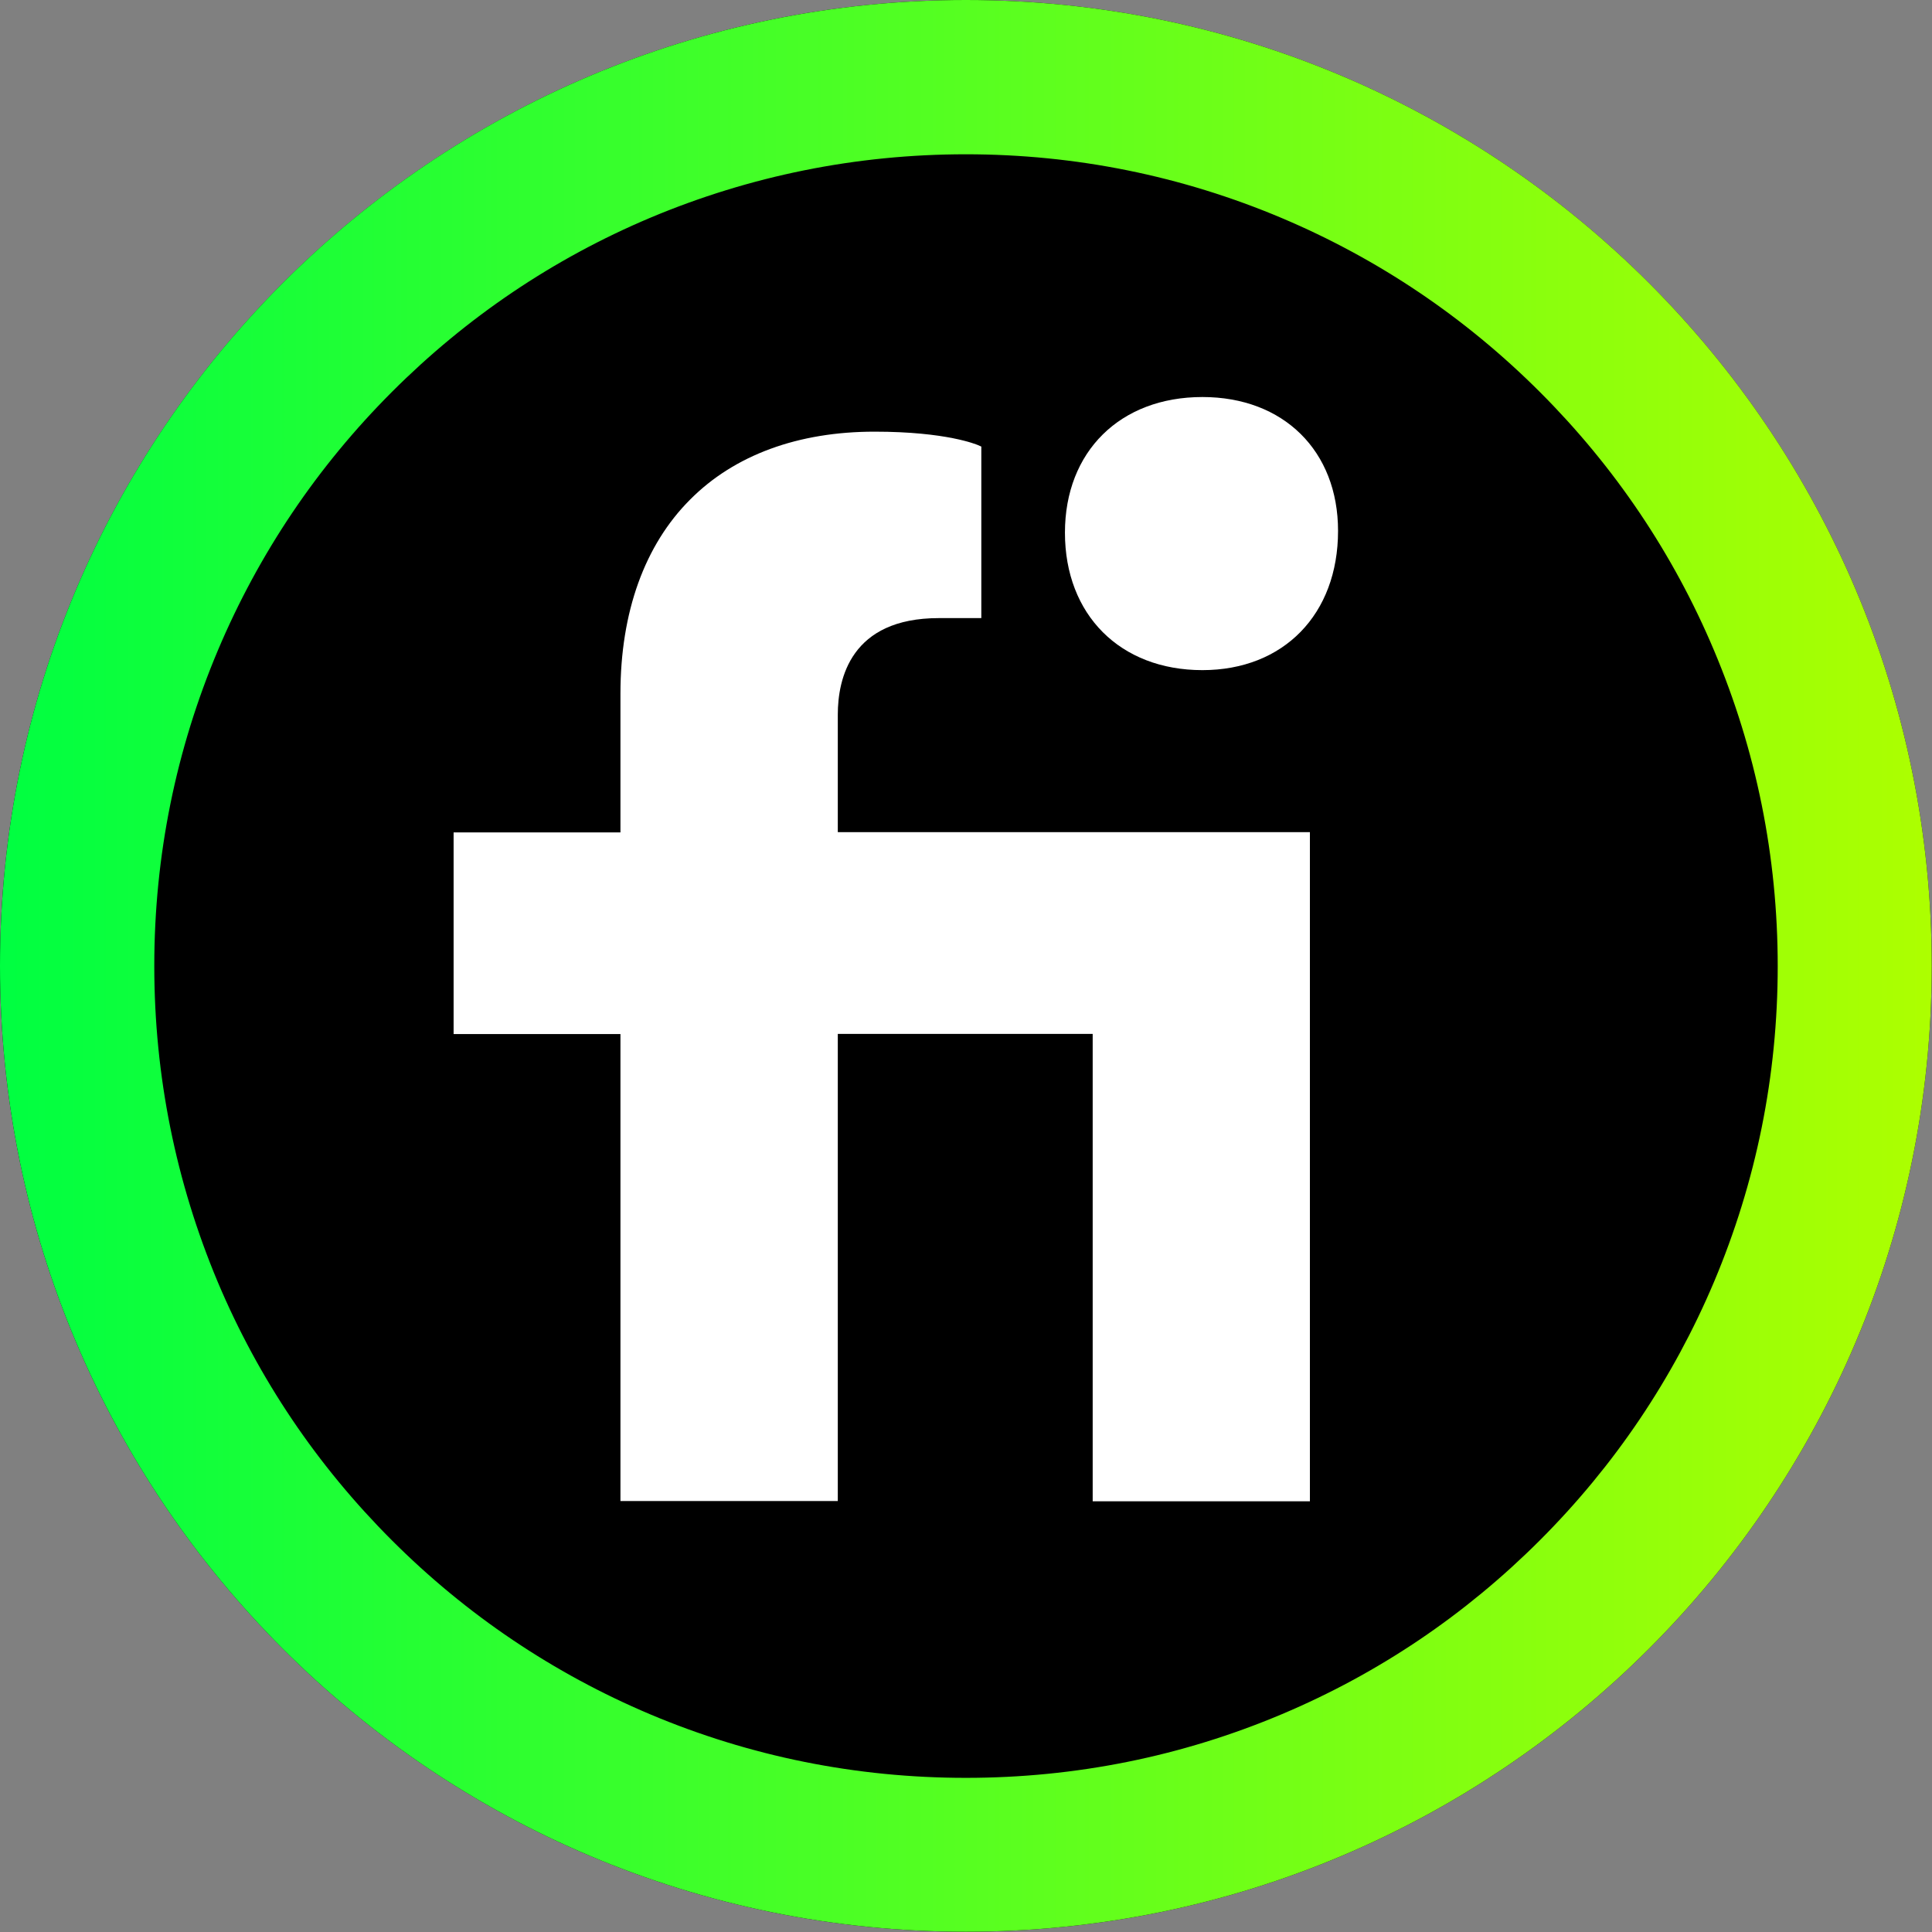
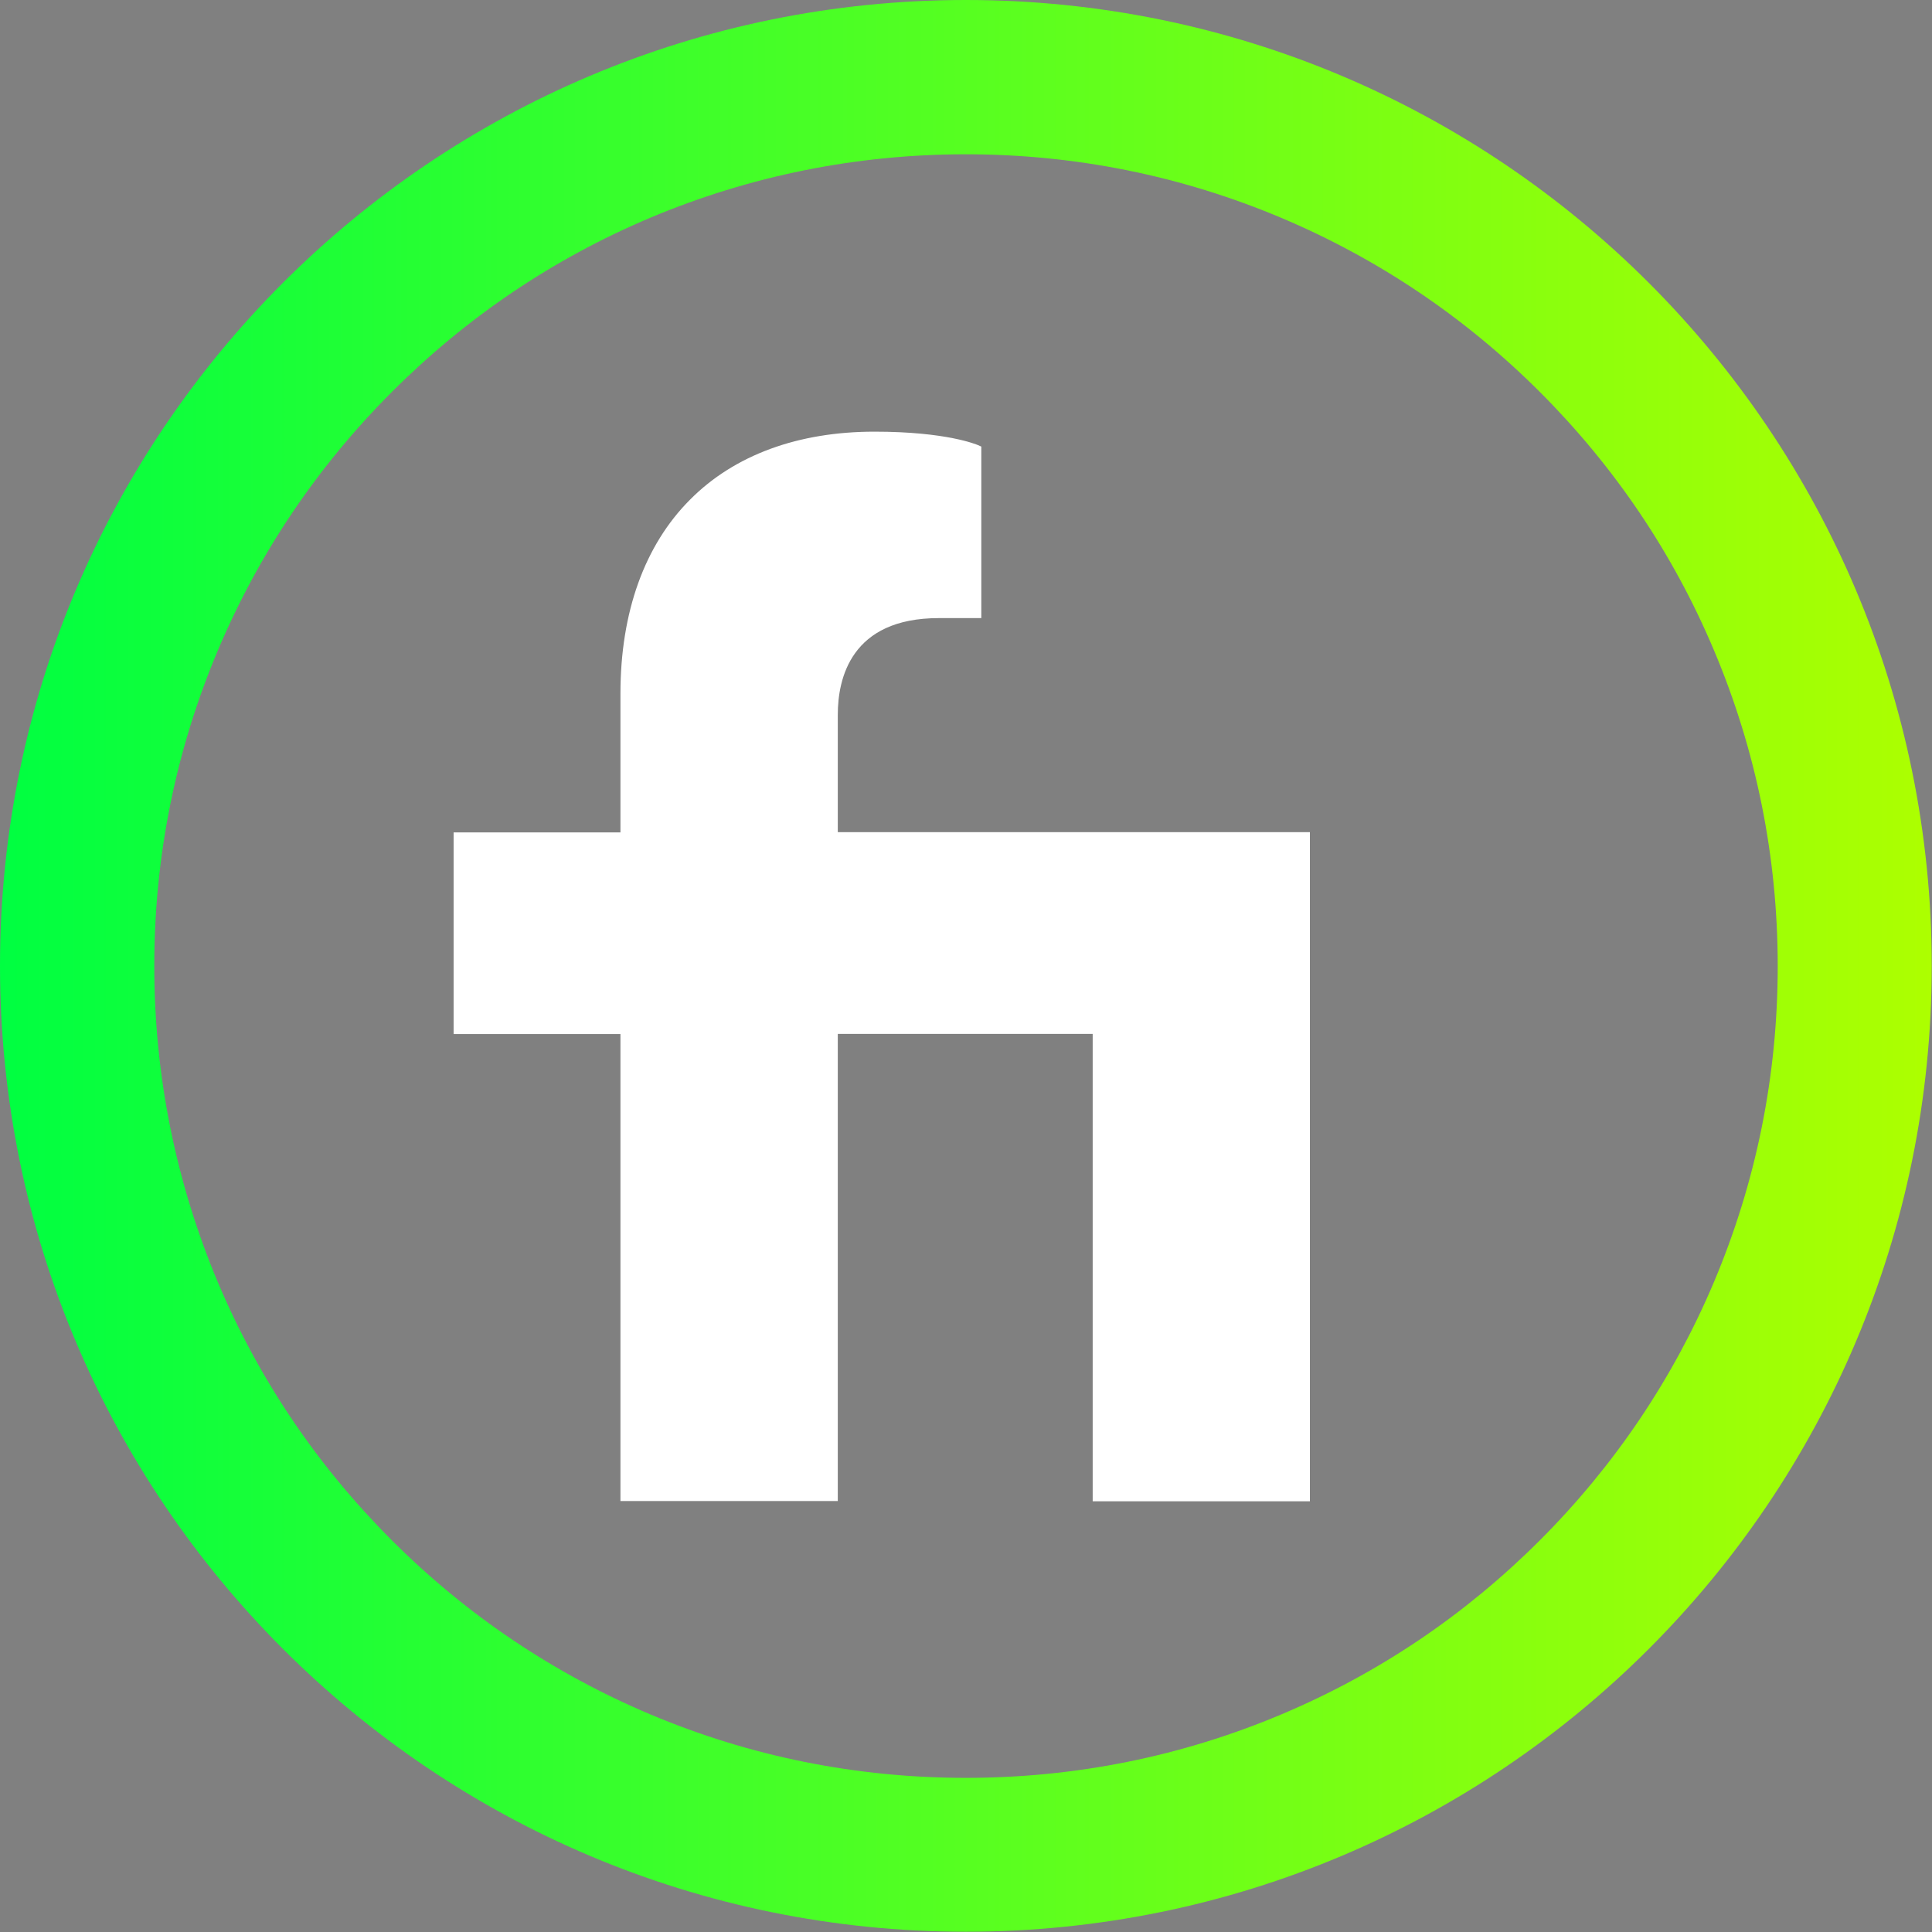
<svg xmlns="http://www.w3.org/2000/svg" width="14" height="14" viewBox="0 0 14 14" fill="none">
  <rect x="0" y="0" width="14" height="14" fill="#808080" stroke="none" />
  <g clip-path="url(#clip0_689_22136)">
-     <path d="M6.999 13.998C10.865 13.998 13.998 10.865 13.998 6.999C13.998 3.134 10.865 0 6.999 0C3.134 0 0 3.134 0 6.999C0 10.865 3.134 13.998 6.999 13.998Z" fill="black" />
    <path d="M6.999 1.118C7.793 1.118 8.563 1.274 9.288 1.58C9.988 1.876 10.618 2.3 11.159 2.841C11.7 3.382 12.124 4.01 12.42 4.712C12.726 5.437 12.882 6.207 12.882 7.001C12.882 7.795 12.726 8.565 12.42 9.29C12.124 9.99 11.7 10.62 11.159 11.161C10.618 11.702 9.99 12.126 9.288 12.422C8.563 12.728 7.793 12.883 6.999 12.883C6.205 12.883 5.435 12.728 4.71 12.422C4.01 12.126 3.38 11.702 2.839 11.161C2.298 10.62 1.874 9.992 1.578 9.29C1.274 8.565 1.118 7.795 1.118 6.999C1.118 6.204 1.274 5.435 1.58 4.71C1.876 4.01 2.3 3.38 2.841 2.839C3.382 2.298 4.01 1.874 4.712 1.578C5.435 1.274 6.205 1.118 6.999 1.118ZM6.999 0C3.133 0 0 3.133 0 6.999C0 10.865 3.133 13.998 6.999 13.998C10.865 13.998 13.998 10.865 13.998 6.999C13.998 3.133 10.865 0 6.999 0Z" fill="url(#paint0_linear_689_22136)" />
    <path d="M6.071 5.179C6.071 4.917 6.166 4.479 6.803 4.479H7.111V3.236L7.086 3.225C7.077 3.222 6.862 3.128 6.337 3.128C5.784 3.128 5.322 3.297 5.001 3.62C4.671 3.95 4.496 4.436 4.496 5.026V6.032H3.287V7.493H4.496V10.877H6.071V7.492H7.918V10.879H9.492V6.03H6.071V5.179Z" fill="white" />
-     <path d="M8.713 4.856C9.301 4.856 9.696 4.452 9.696 3.847C9.696 3.267 9.301 2.877 8.713 2.877C8.117 2.877 7.717 3.272 7.717 3.86C7.717 4.455 8.117 4.856 8.713 4.856Z" fill="white" />
  </g>
  <defs>
    <linearGradient id="paint0_linear_689_22136" x1="0" y1="7" x2="13.999" y2="7" gradientUnits="userSpaceOnUse">
      <stop stop-color="#00FF41" />
      <stop offset="1" stop-color="#ADFF00" />
    </linearGradient>
    <clipPath id="clip0_689_22136">
      <rect width="14" height="14" fill="white" />
    </clipPath>
  </defs>
</svg>